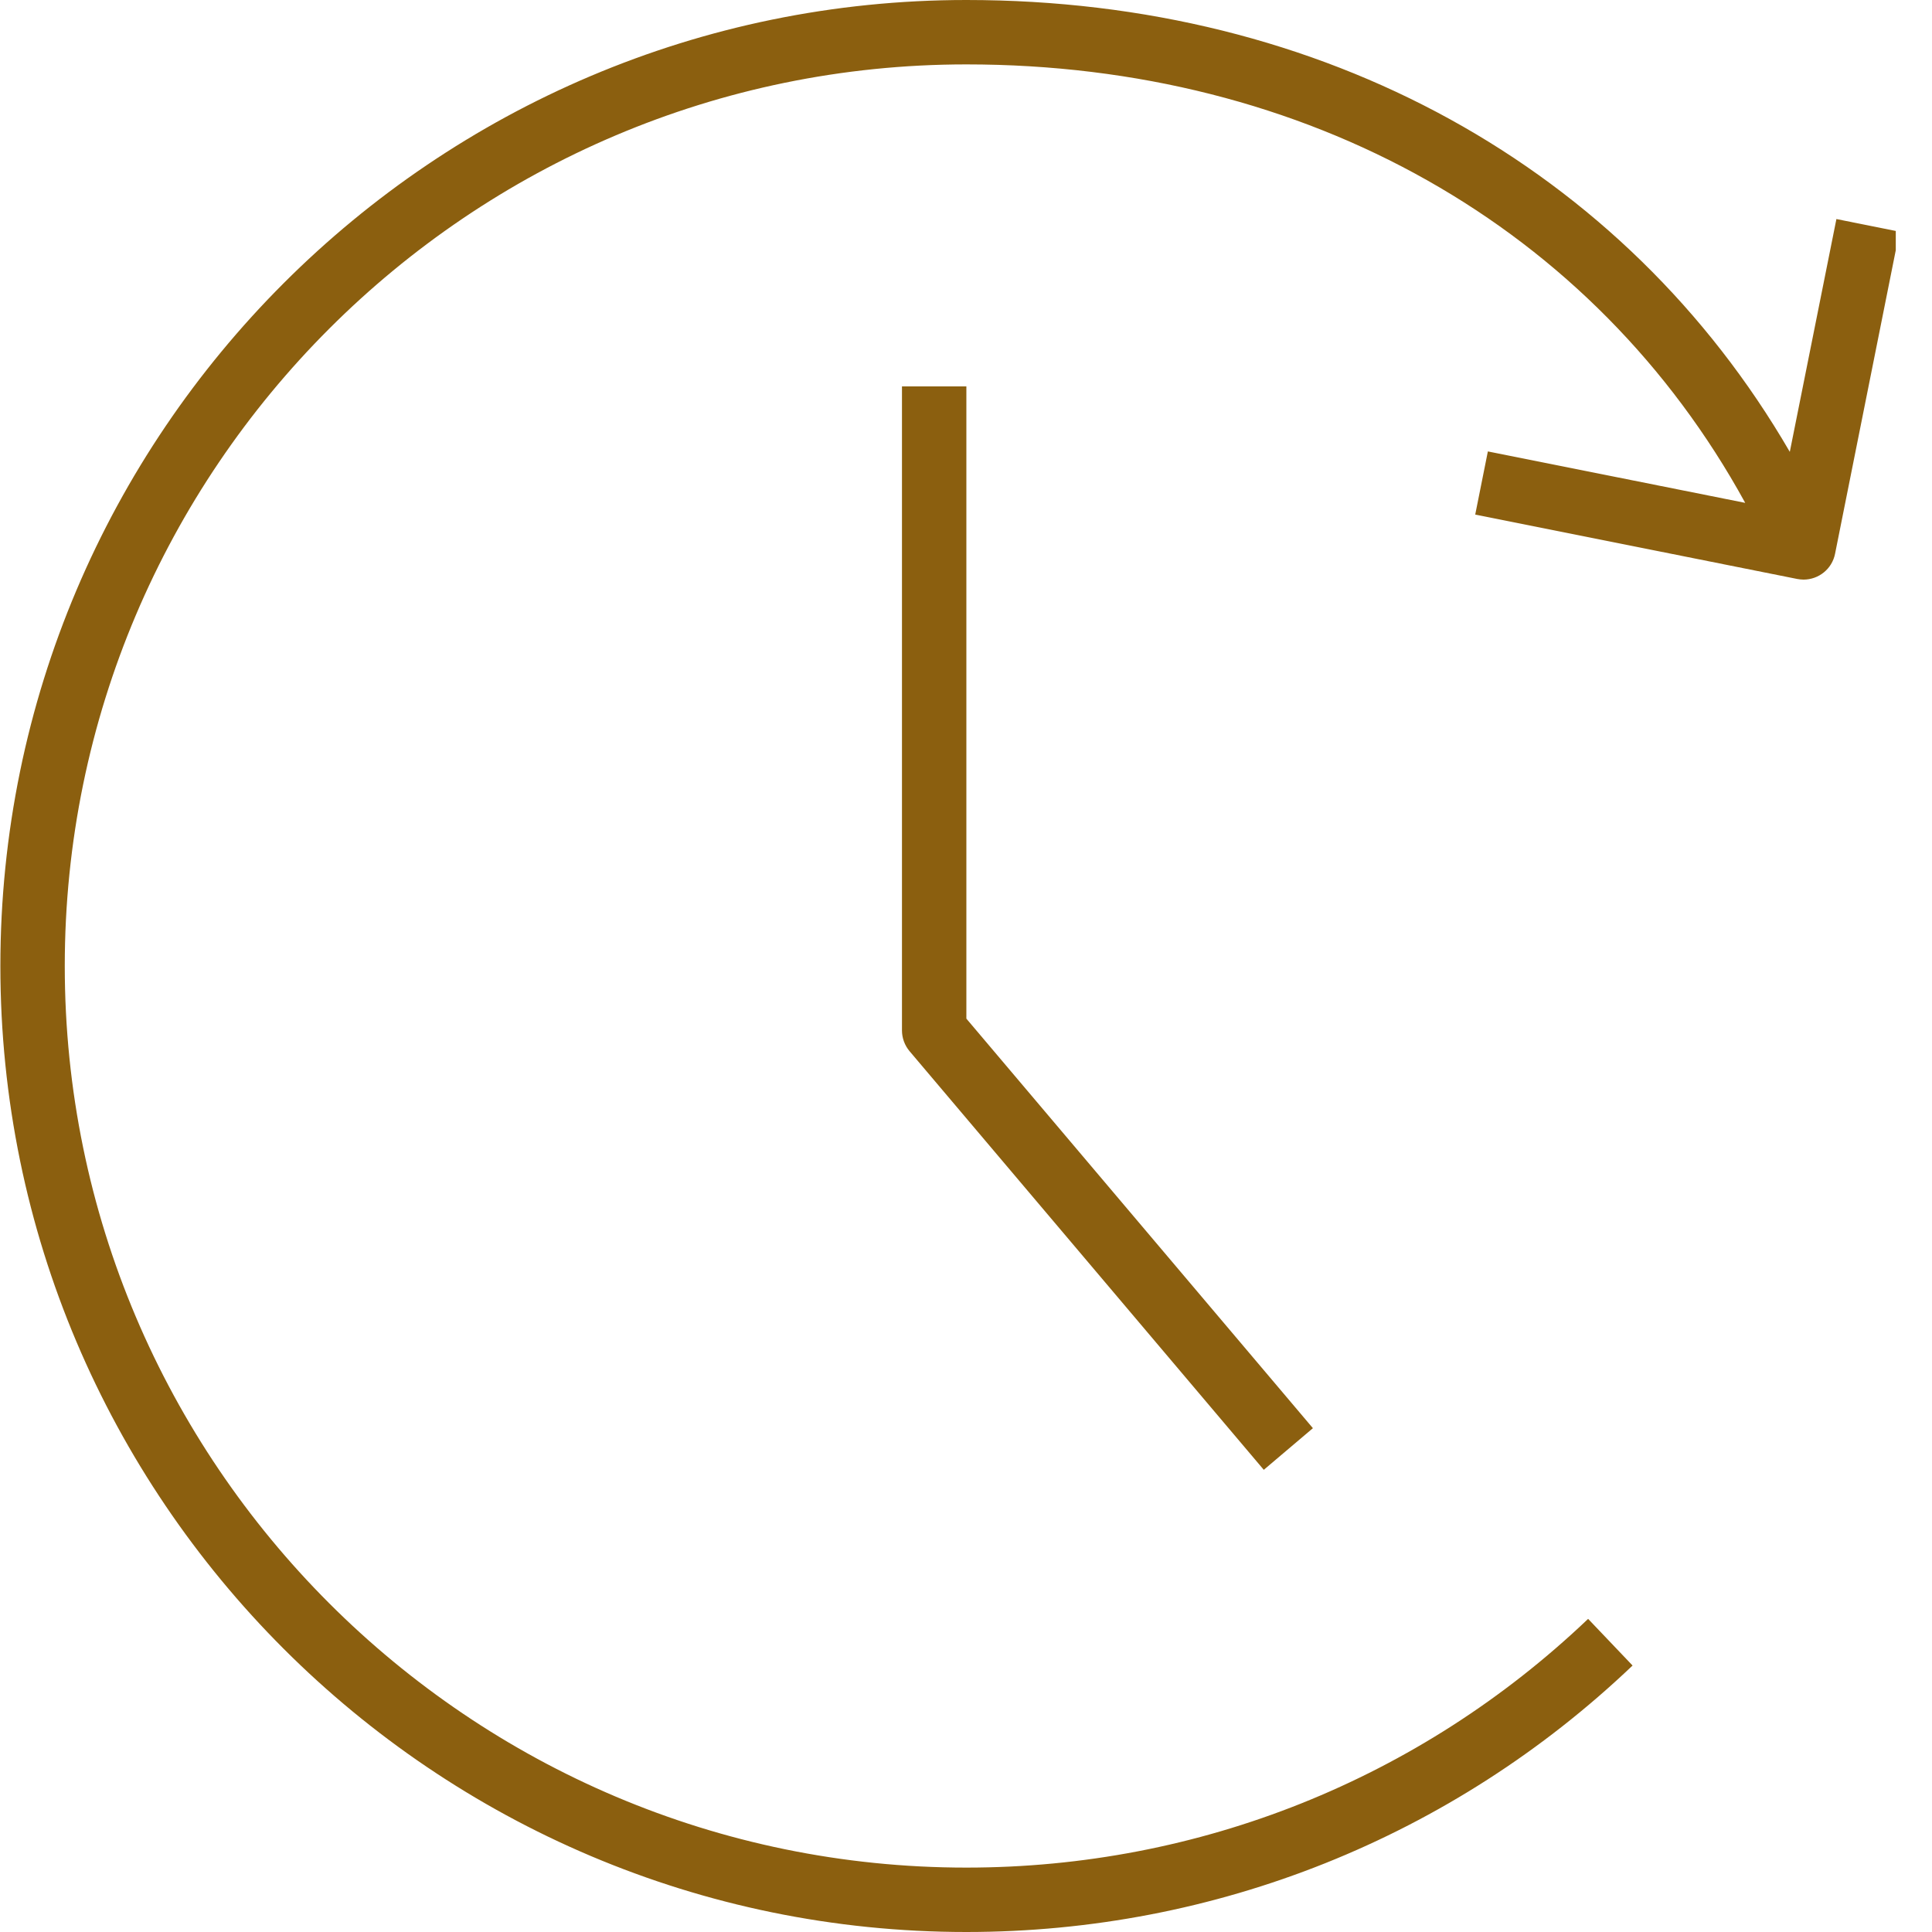
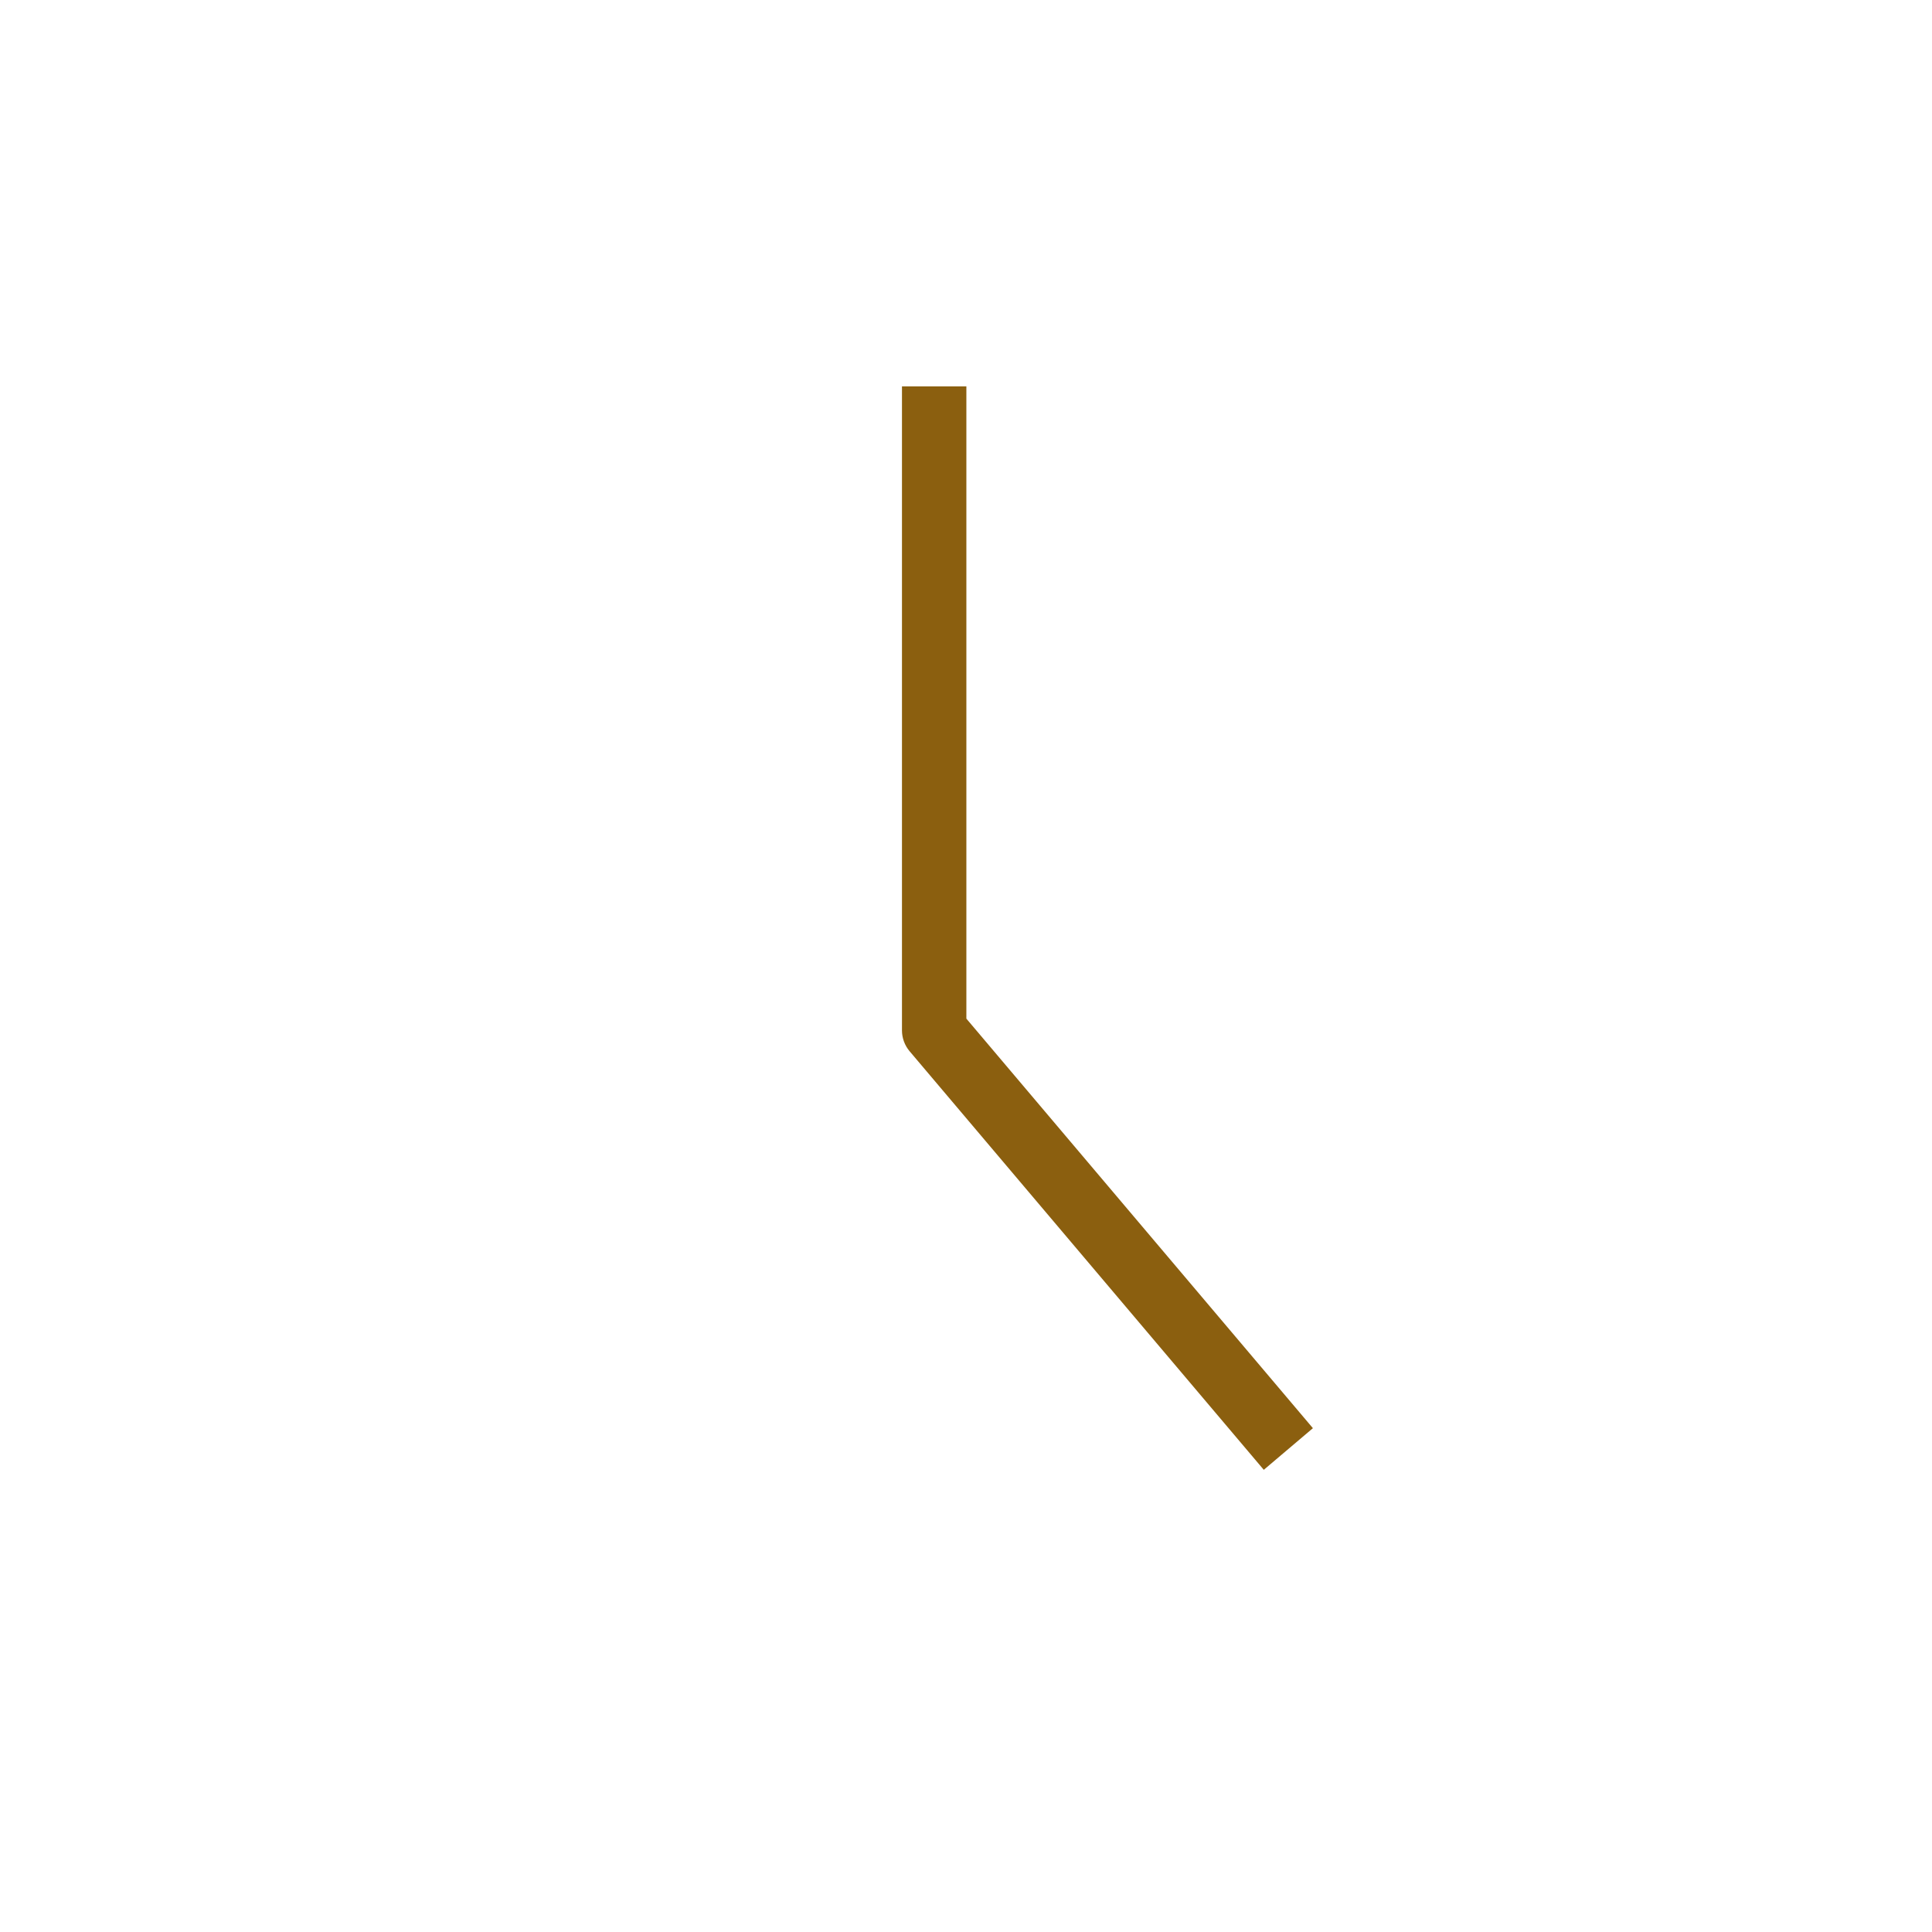
<svg xmlns="http://www.w3.org/2000/svg" width="160" zoomAndPan="magnify" viewBox="0 0 120 120" height="160" preserveAspectRatio="xMidYMid meet" version="1.0">
  <defs>
    <clipPath id="f6f252f65d">
-       <path d="M 0 0 L 117.75 0 L 117.75 120 L 0 120 Z M 0 0 " clip-rule="nonzero" />
-     </clipPath>
+       </clipPath>
  </defs>
  <g clip-path="url(#f6f252f65d)">
-     <path fill="#8b5f0f" d="M 114.062 13.609 L 111.168 28.066 C 100.902 10.398 82.203 0 60.023 0 C 26.938 0 0.023 26.914 0.023 60 C 0.023 93.086 26.938 120 60.023 120 C 75.5 120 90.199 114.121 101.402 103.449 L 98.641 100.551 C 88.184 110.516 74.469 116 60.023 116 C 29.145 116 4.023 90.879 4.023 60 C 4.023 29.121 29.145 4 60.023 4 C 81.215 4 99.008 14.105 108.398 31.234 L 92.414 28.039 L 91.629 31.961 L 111.629 35.961 C 111.758 35.984 111.891 36 112.02 36 C 112.957 36 113.793 35.344 113.98 34.391 L 117.98 14.391 L 114.059 13.605 Z M 114.062 13.609 " fill-opacity="1" fill-rule="nonzero" />
-   </g>
+     </g>
  <path fill="#8b5f0f" d="M 56.023 24 L 56.023 64 C 56.023 64.473 56.191 64.93 56.496 65.293 L 78.496 91.293 L 81.547 88.707 L 60.023 63.27 L 60.023 24 Z M 56.023 24 " fill-opacity="1" fill-rule="nonzero" />
</svg>